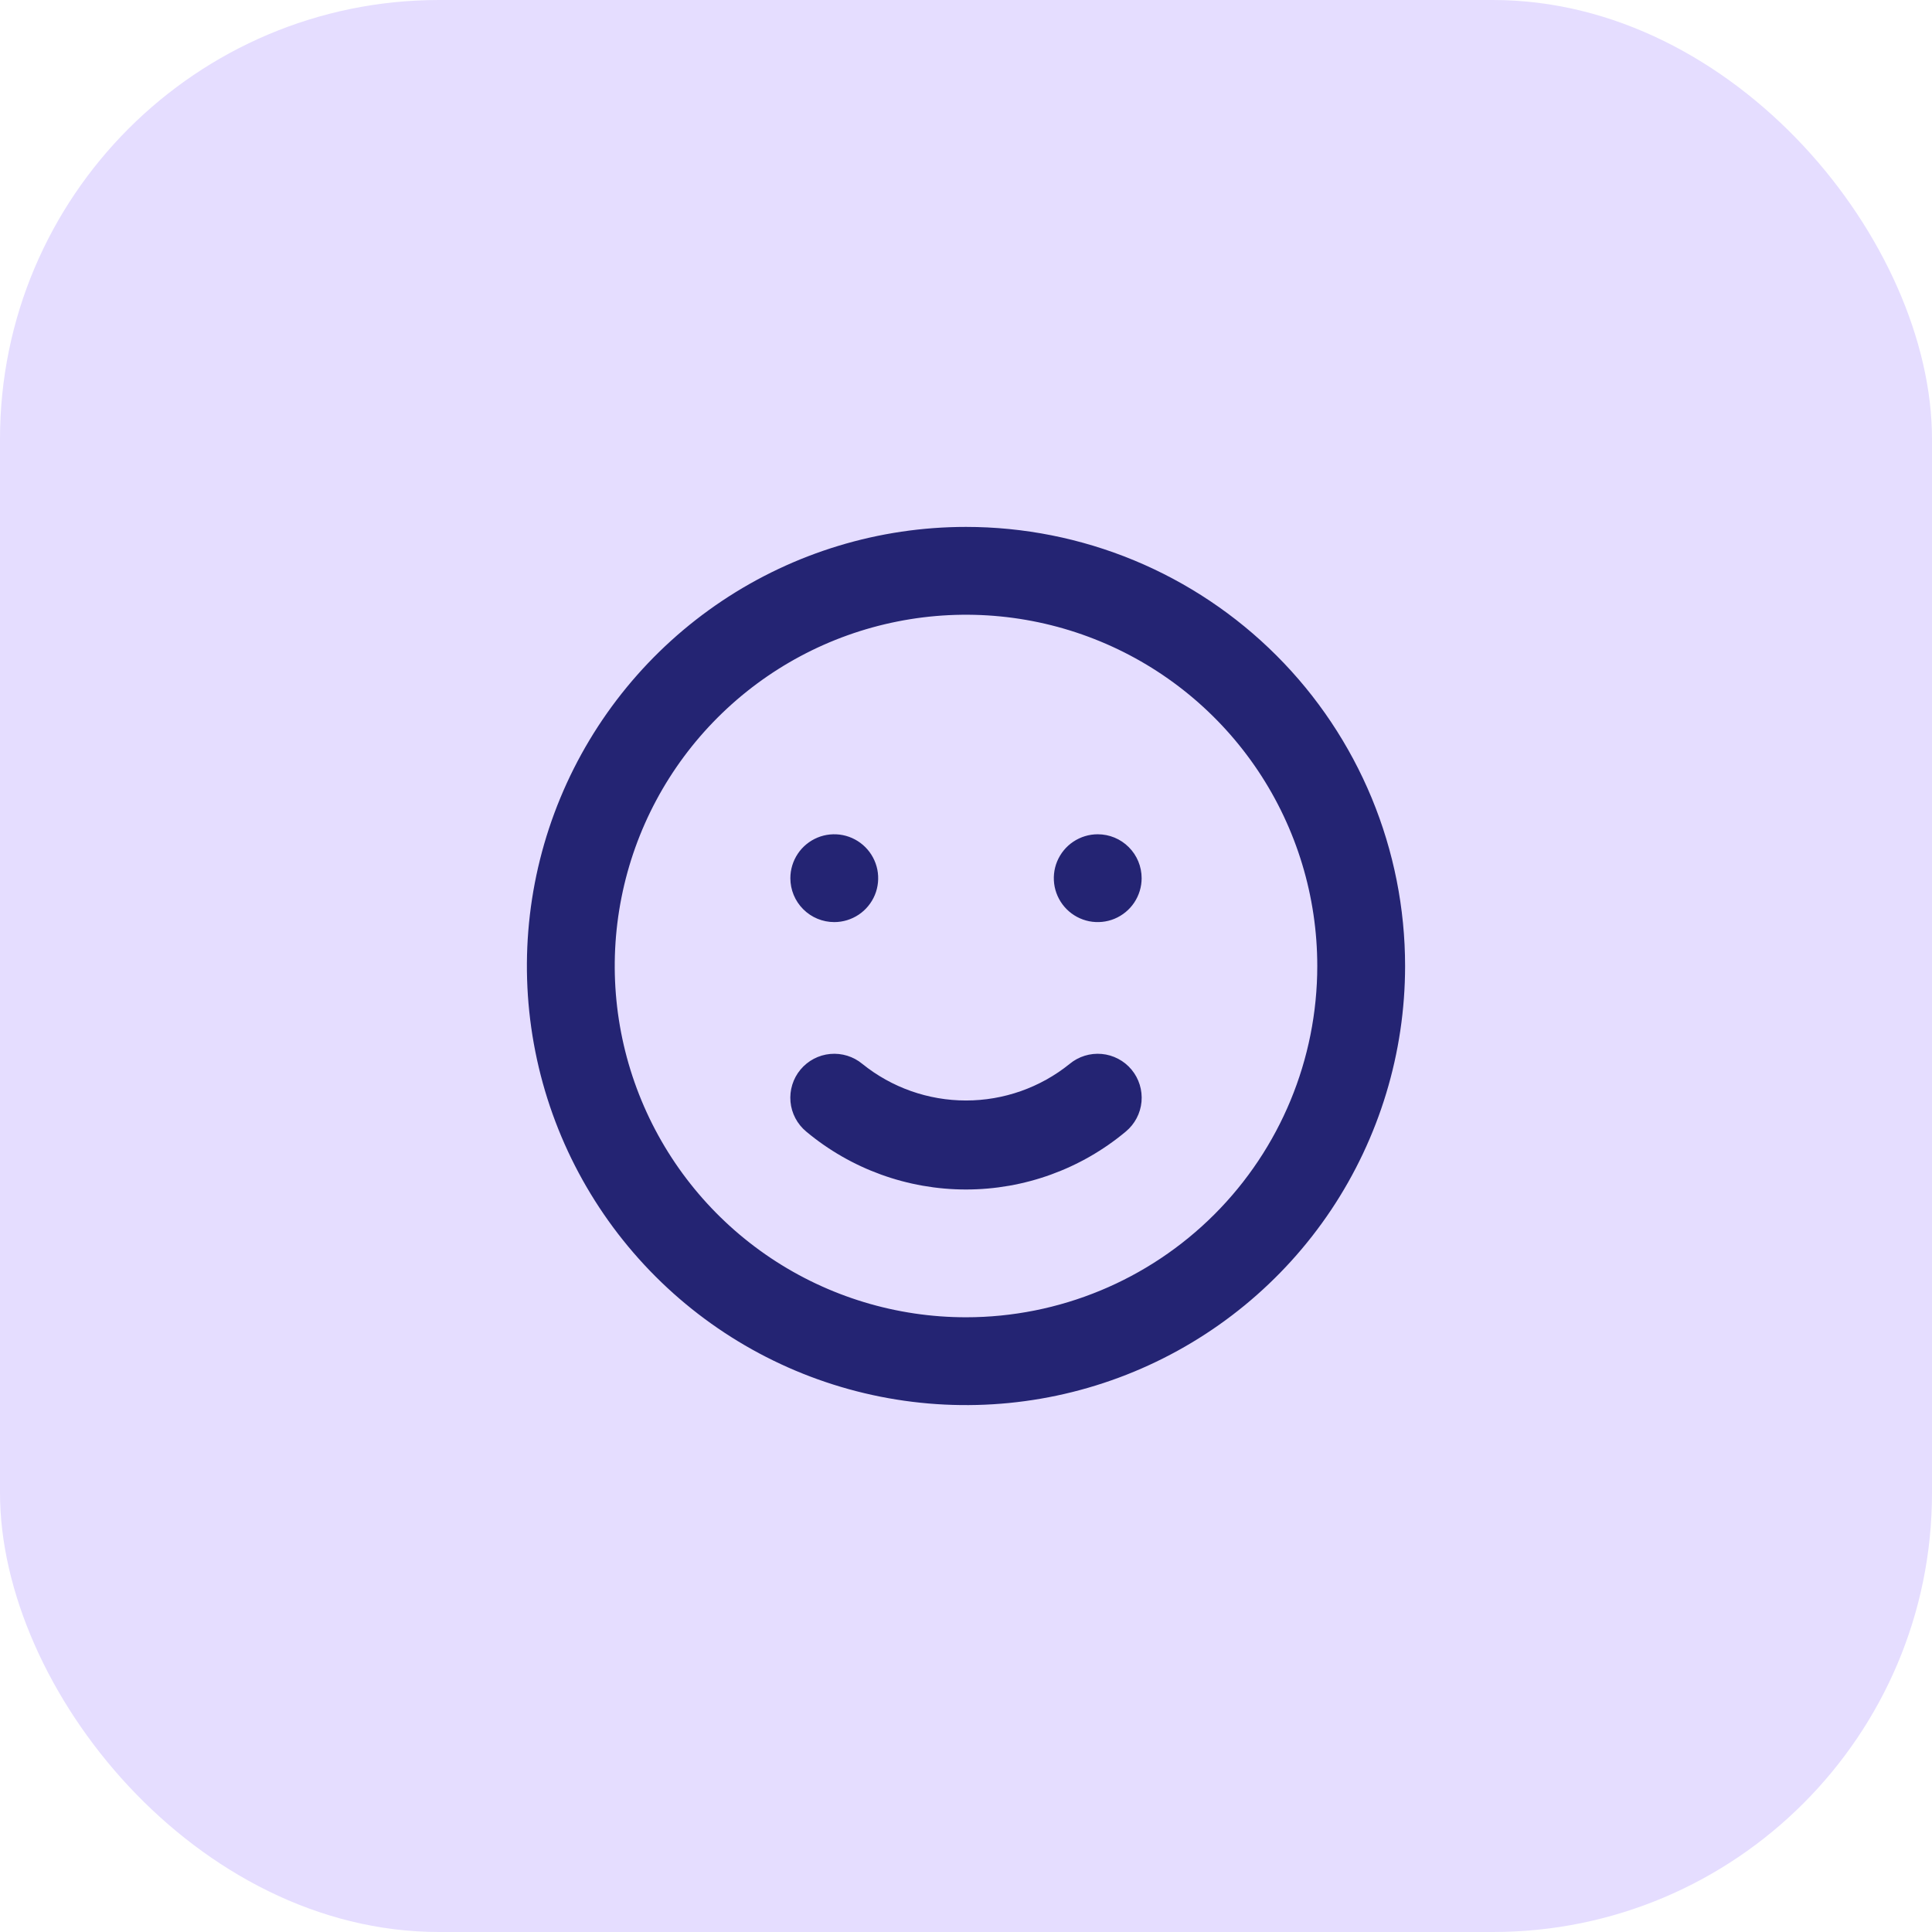
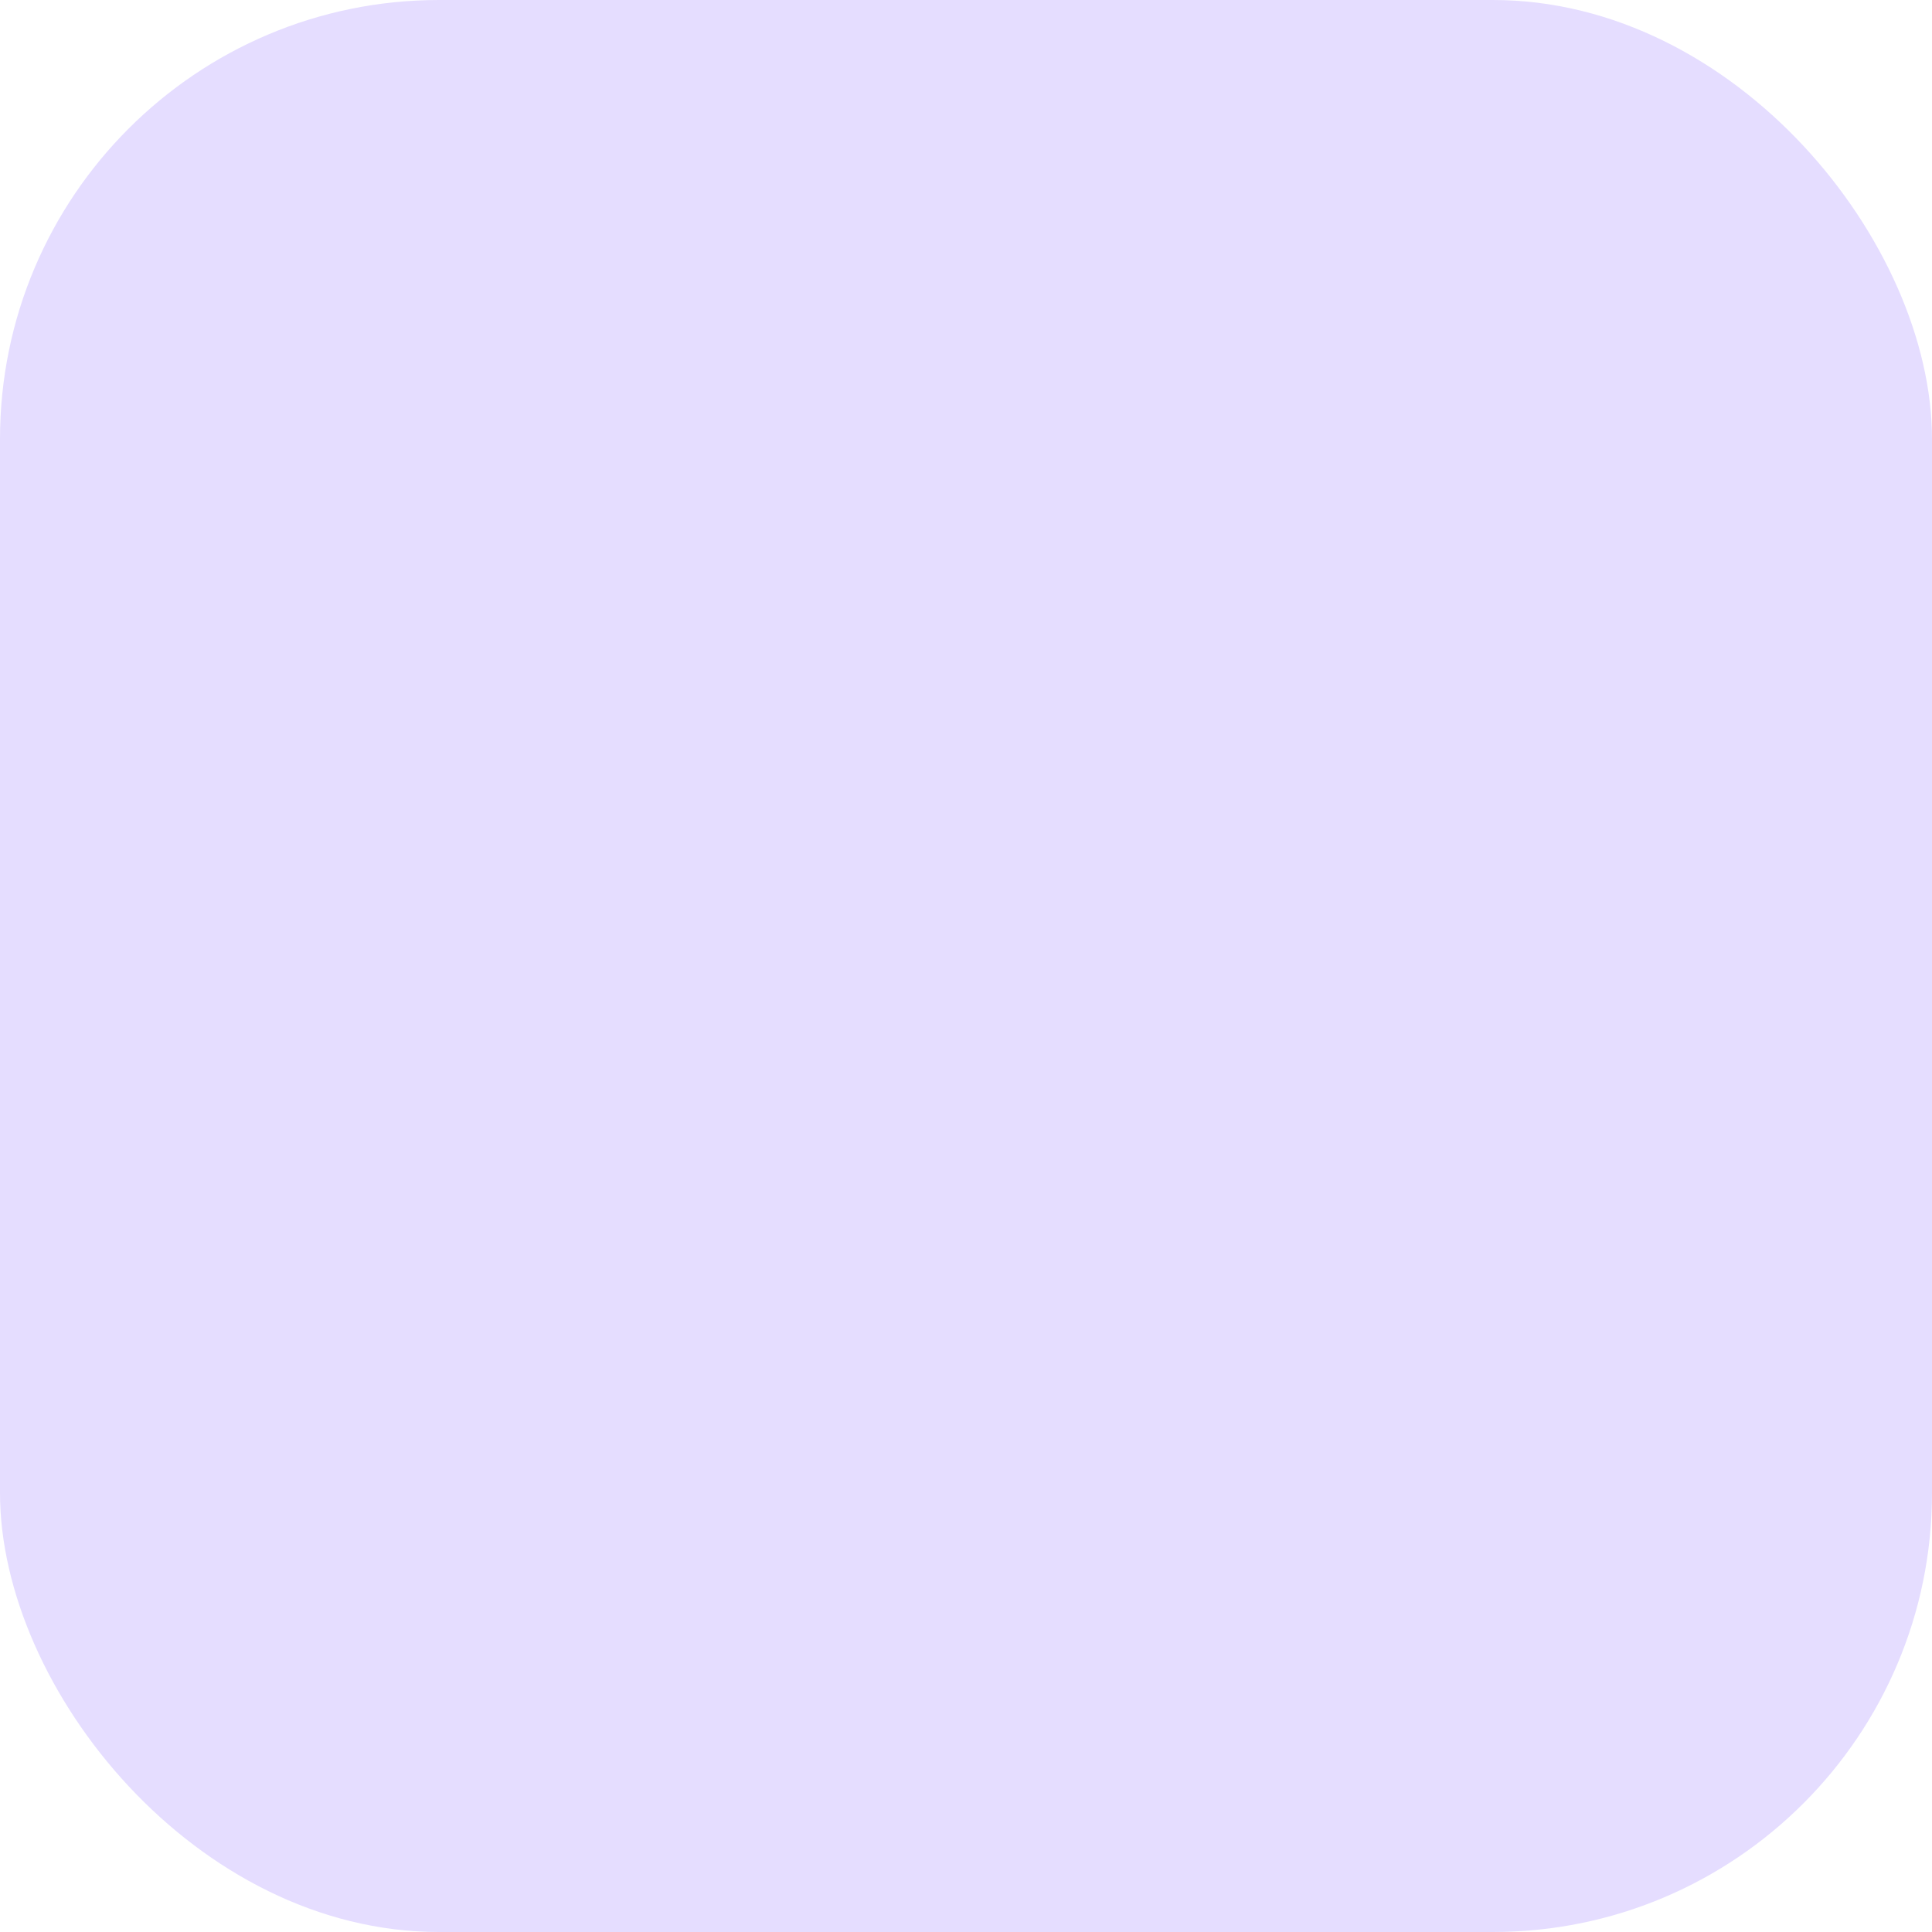
<svg xmlns="http://www.w3.org/2000/svg" width="44" height="44" viewBox="0 0 44 44" fill="none">
  <rect width="44" height="44" rx="10" fill="#E5DDFF" />
-   <path d="M24.36 24.23C23.692 24.769 22.859 25.063 22 25.063C21.141 25.063 20.308 24.769 19.64 24.23C19.436 24.06 19.172 23.979 18.908 24.003C18.644 24.027 18.4 24.156 18.23 24.36C18.06 24.564 17.979 24.828 18.003 25.092C18.027 25.356 18.156 25.6 18.36 25.77C19.381 26.623 20.67 27.09 22 27.09C23.33 27.09 24.619 26.623 25.64 25.77C25.844 25.6 25.973 25.356 25.997 25.092C26.021 24.828 25.94 24.564 25.77 24.36C25.686 24.259 25.583 24.175 25.466 24.114C25.35 24.053 25.223 24.015 25.092 24.003C24.828 23.979 24.564 24.06 24.36 24.23ZM19 21C19.198 21 19.391 20.941 19.556 20.831C19.72 20.722 19.848 20.565 19.924 20.383C20 20.2 20.019 19.999 19.981 19.805C19.942 19.611 19.847 19.433 19.707 19.293C19.567 19.153 19.389 19.058 19.195 19.019C19.001 18.981 18.8 19 18.617 19.076C18.435 19.152 18.278 19.28 18.169 19.444C18.059 19.609 18 19.802 18 20C18 20.265 18.105 20.52 18.293 20.707C18.48 20.895 18.735 21 19 21ZM25 19C24.802 19 24.609 19.059 24.444 19.169C24.28 19.278 24.152 19.435 24.076 19.617C24 19.8 23.981 20.001 24.019 20.195C24.058 20.389 24.153 20.567 24.293 20.707C24.433 20.847 24.611 20.942 24.805 20.981C24.999 21.019 25.2 21 25.383 20.924C25.565 20.848 25.722 20.72 25.831 20.556C25.941 20.391 26 20.198 26 20C26 19.735 25.895 19.48 25.707 19.293C25.52 19.105 25.265 19 25 19ZM22 12C20.022 12 18.089 12.586 16.444 13.685C14.8 14.784 13.518 16.346 12.761 18.173C12.004 20 11.806 22.011 12.192 23.951C12.578 25.891 13.53 27.672 14.929 29.071C16.328 30.47 18.109 31.422 20.049 31.808C21.989 32.194 24 31.996 25.827 31.239C27.654 30.482 29.216 29.2 30.315 27.556C31.413 25.911 32 23.978 32 22C32 20.687 31.741 19.386 31.239 18.173C30.736 16.96 30 15.857 29.071 14.929C28.142 14 27.04 13.264 25.827 12.761C24.614 12.259 23.313 12 22 12ZM22 30C20.418 30 18.871 29.531 17.555 28.652C16.24 27.773 15.214 26.523 14.609 25.061C14.004 23.6 13.845 21.991 14.154 20.439C14.462 18.887 15.224 17.462 16.343 16.343C17.462 15.224 18.887 14.462 20.439 14.154C21.991 13.845 23.6 14.004 25.061 14.609C26.523 15.214 27.773 16.24 28.652 17.555C29.531 18.871 30 20.418 30 22C30 24.122 29.157 26.157 27.657 27.657C26.157 29.157 24.122 30 22 30Z" fill="#242473" />
</svg>